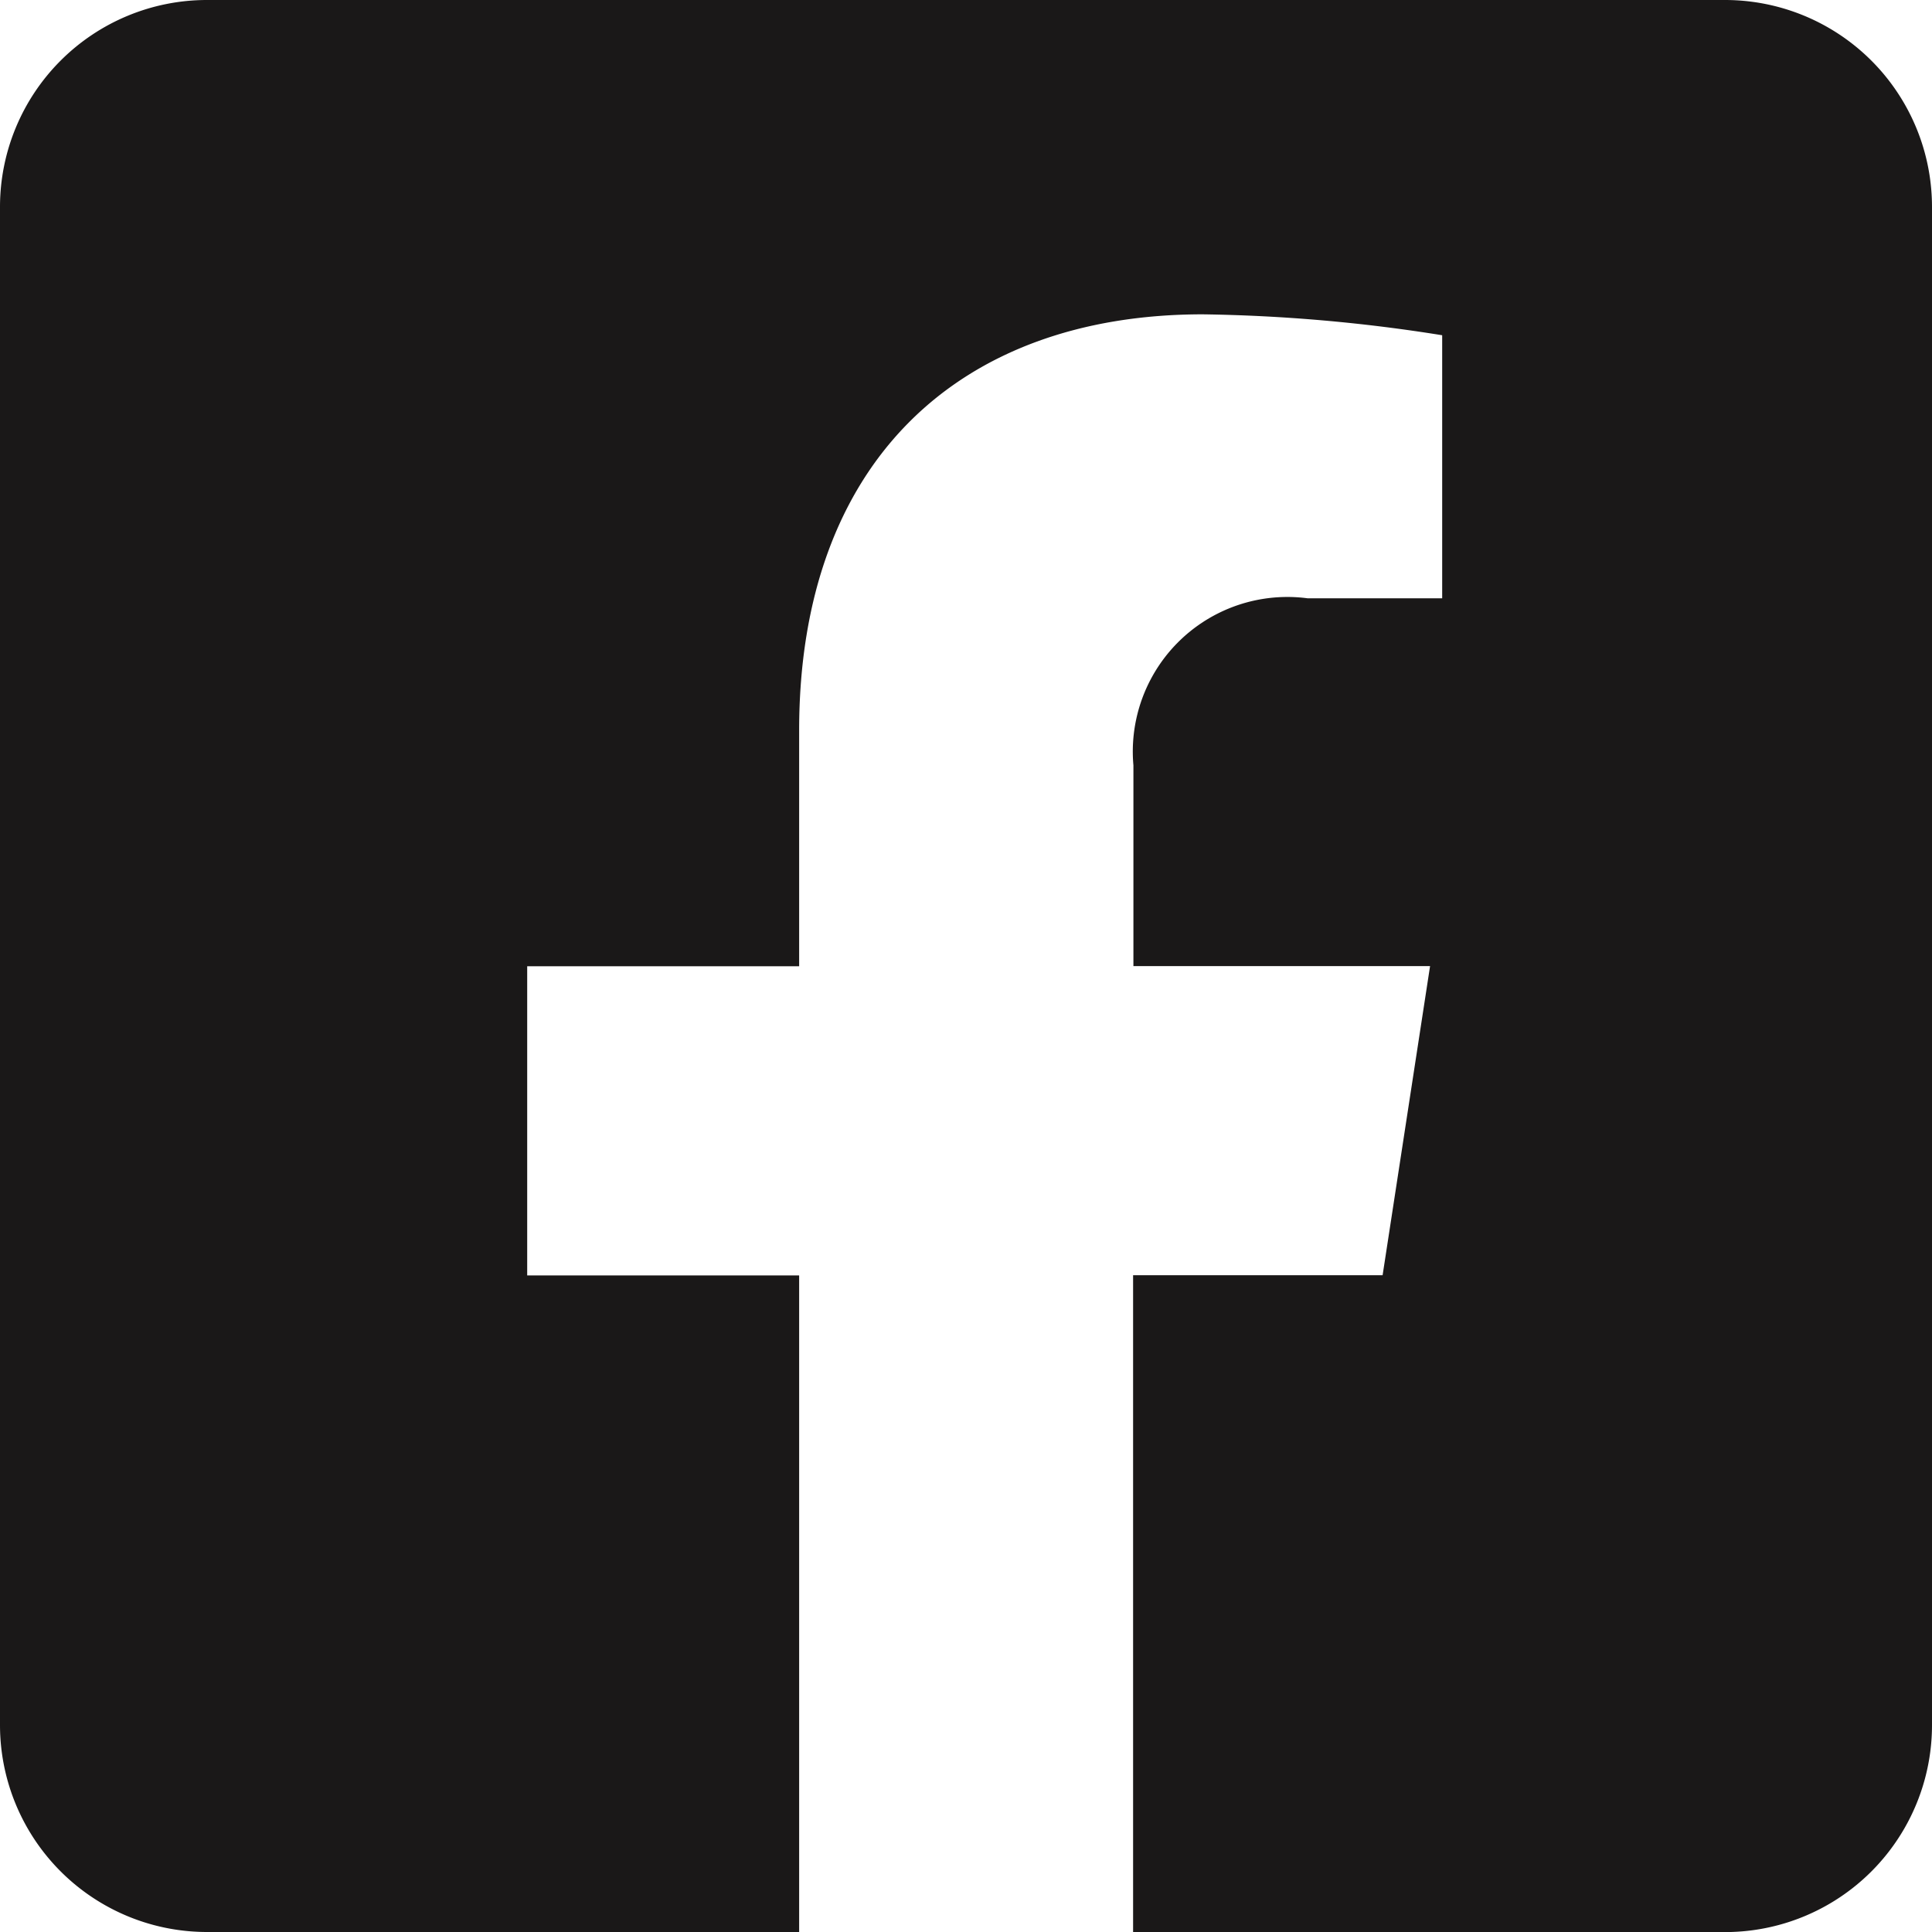
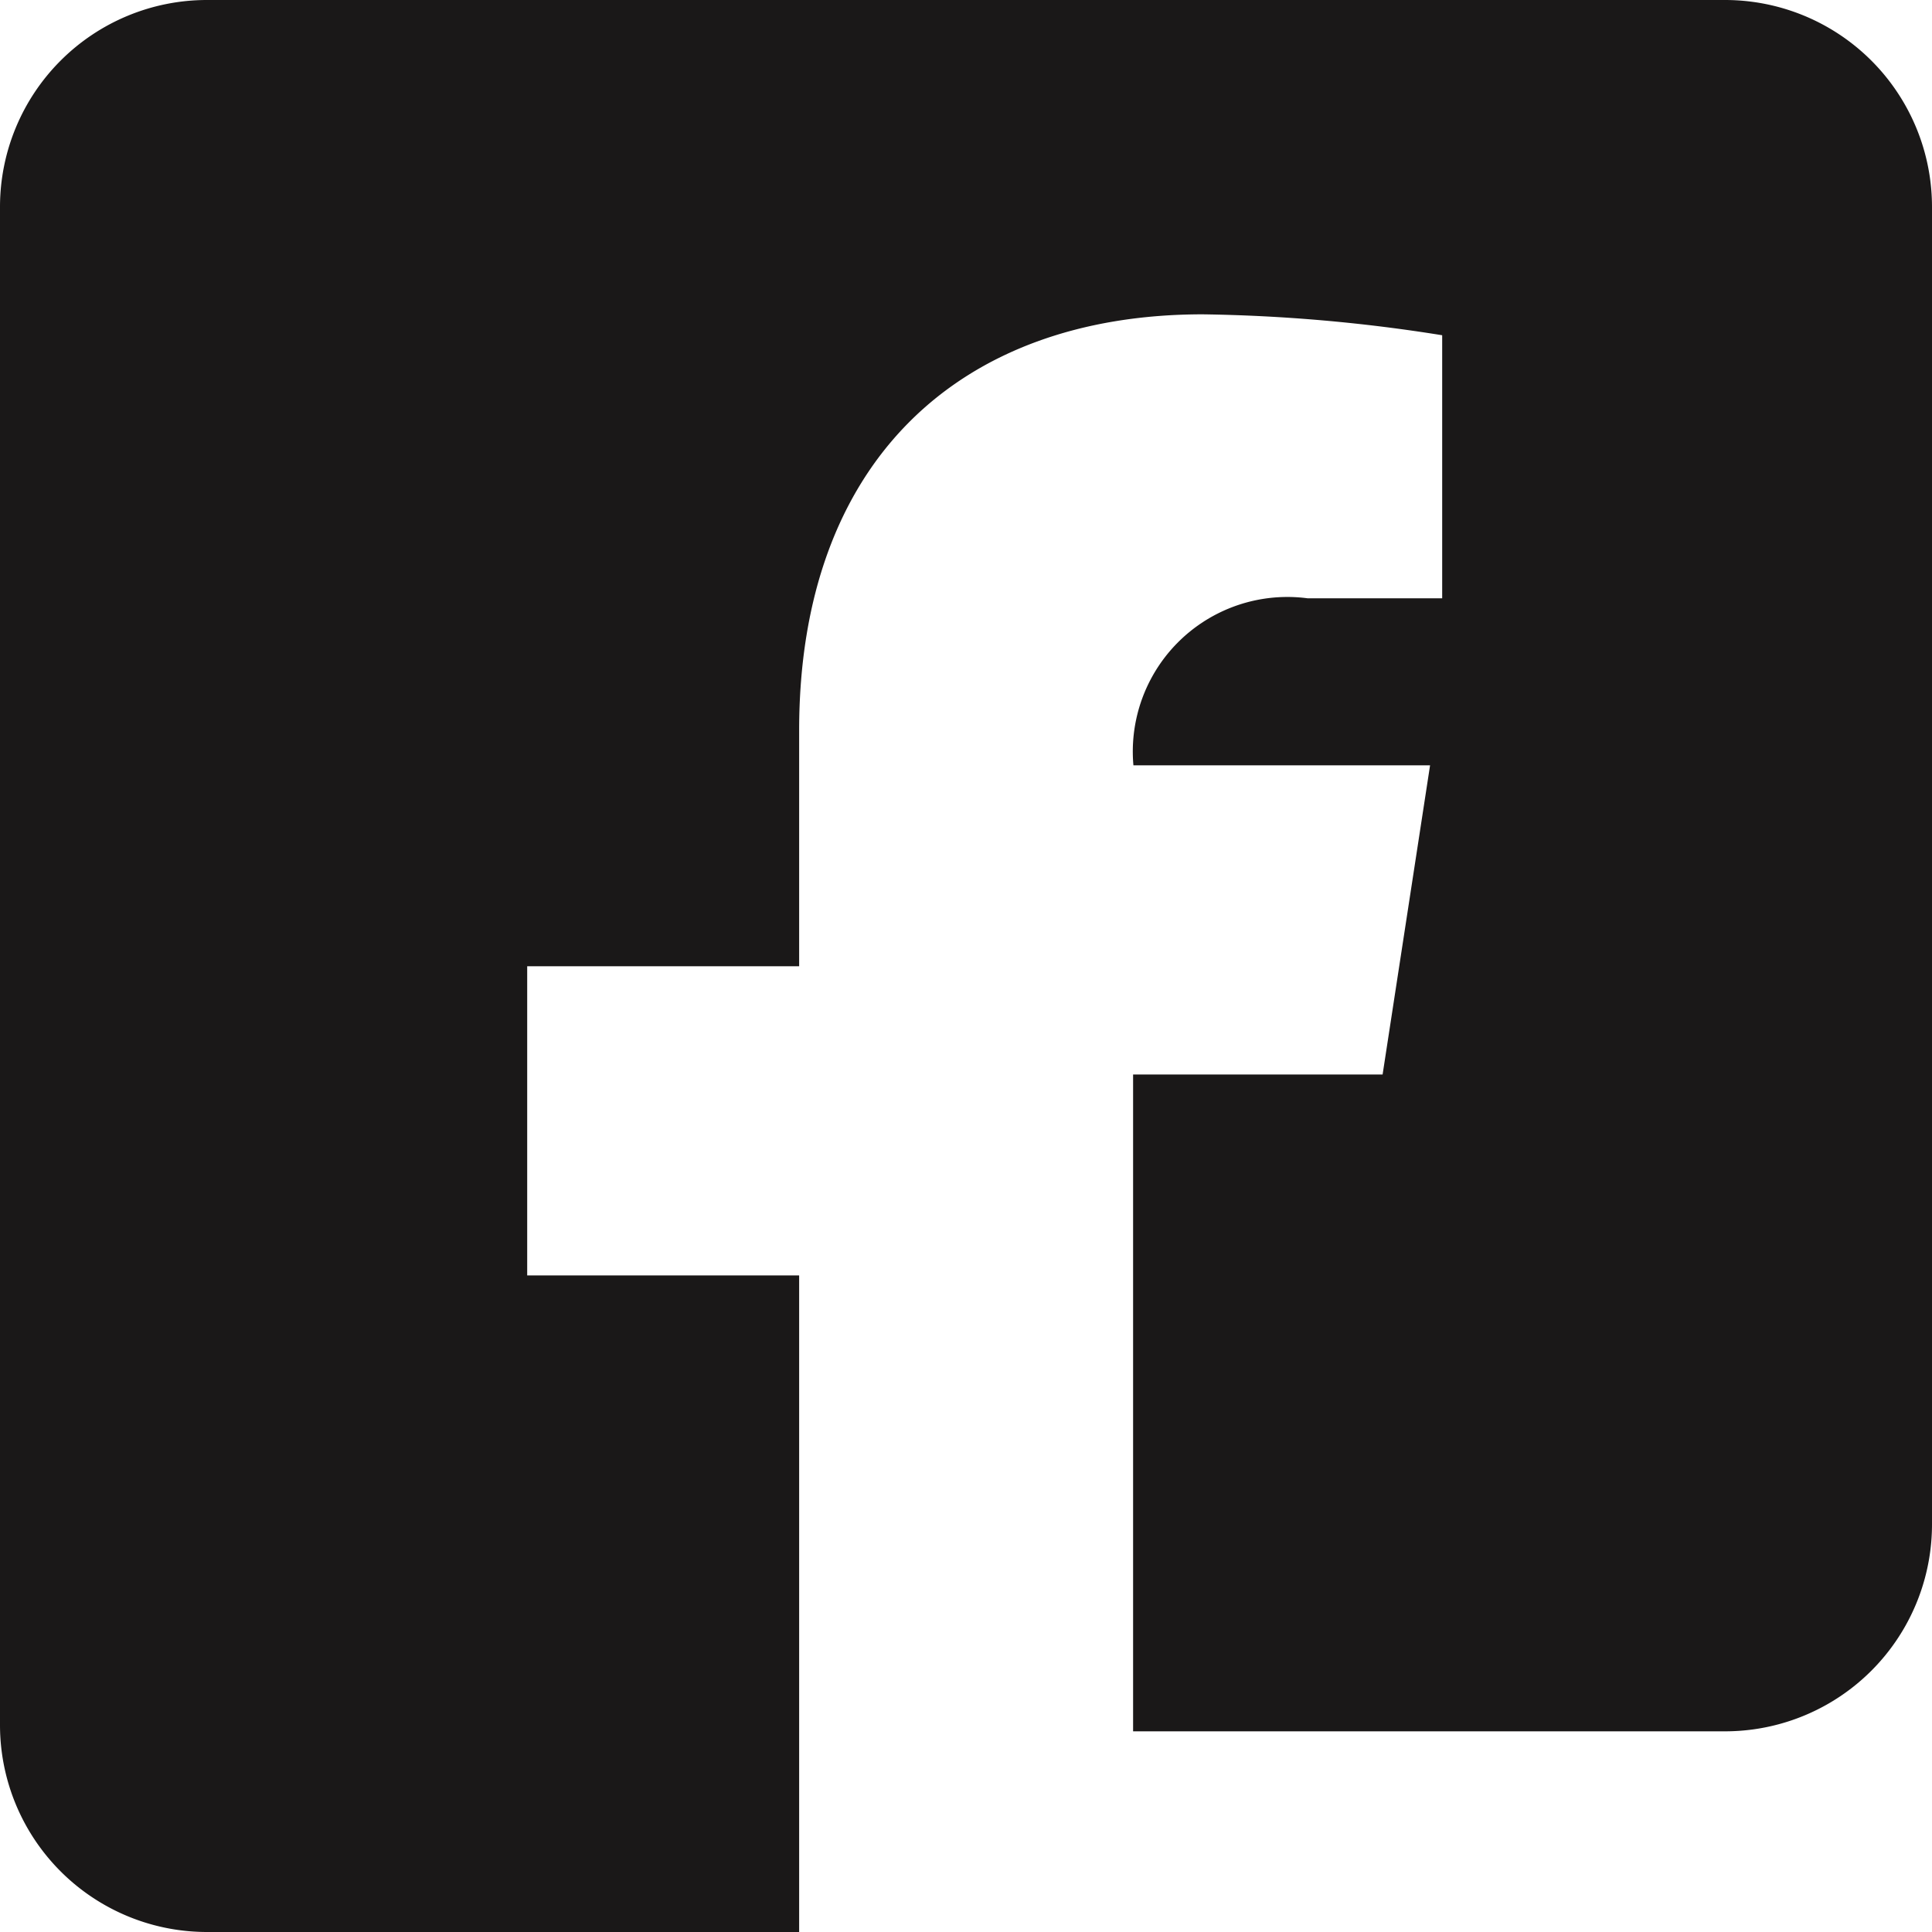
<svg xmlns="http://www.w3.org/2000/svg" width="23.934" height="23.934" viewBox="0 0 23.934 23.934">
-   <path id="square-facebook" d="M21.37,32H2.564A2.564,2.564,0,0,0,0,34.564V53.37a2.564,2.564,0,0,0,2.564,2.564H9.9V47.8H6.531v-3.83H9.9V41.048c0-3.32,1.977-5.154,5-5.154a20.39,20.39,0,0,1,2.966.259v3.259H16.2a1.915,1.915,0,0,0-2.159,2.069v2.487h3.675l-.588,3.83H14.037v8.137H21.37a2.564,2.564,0,0,0,2.564-2.564V34.564A2.564,2.564,0,0,0,21.37,32Z" transform="translate(0 -32)" fill="#1a1818" />
+   <path id="square-facebook" d="M21.37,32H2.564A2.564,2.564,0,0,0,0,34.564V53.37a2.564,2.564,0,0,0,2.564,2.564H9.9V47.8H6.531v-3.83H9.9V41.048c0-3.32,1.977-5.154,5-5.154a20.39,20.39,0,0,1,2.966.259v3.259H16.2a1.915,1.915,0,0,0-2.159,2.069h3.675l-.588,3.83H14.037v8.137H21.37a2.564,2.564,0,0,0,2.564-2.564V34.564A2.564,2.564,0,0,0,21.37,32Z" transform="translate(0 -32)" fill="#1a1818" />
</svg>